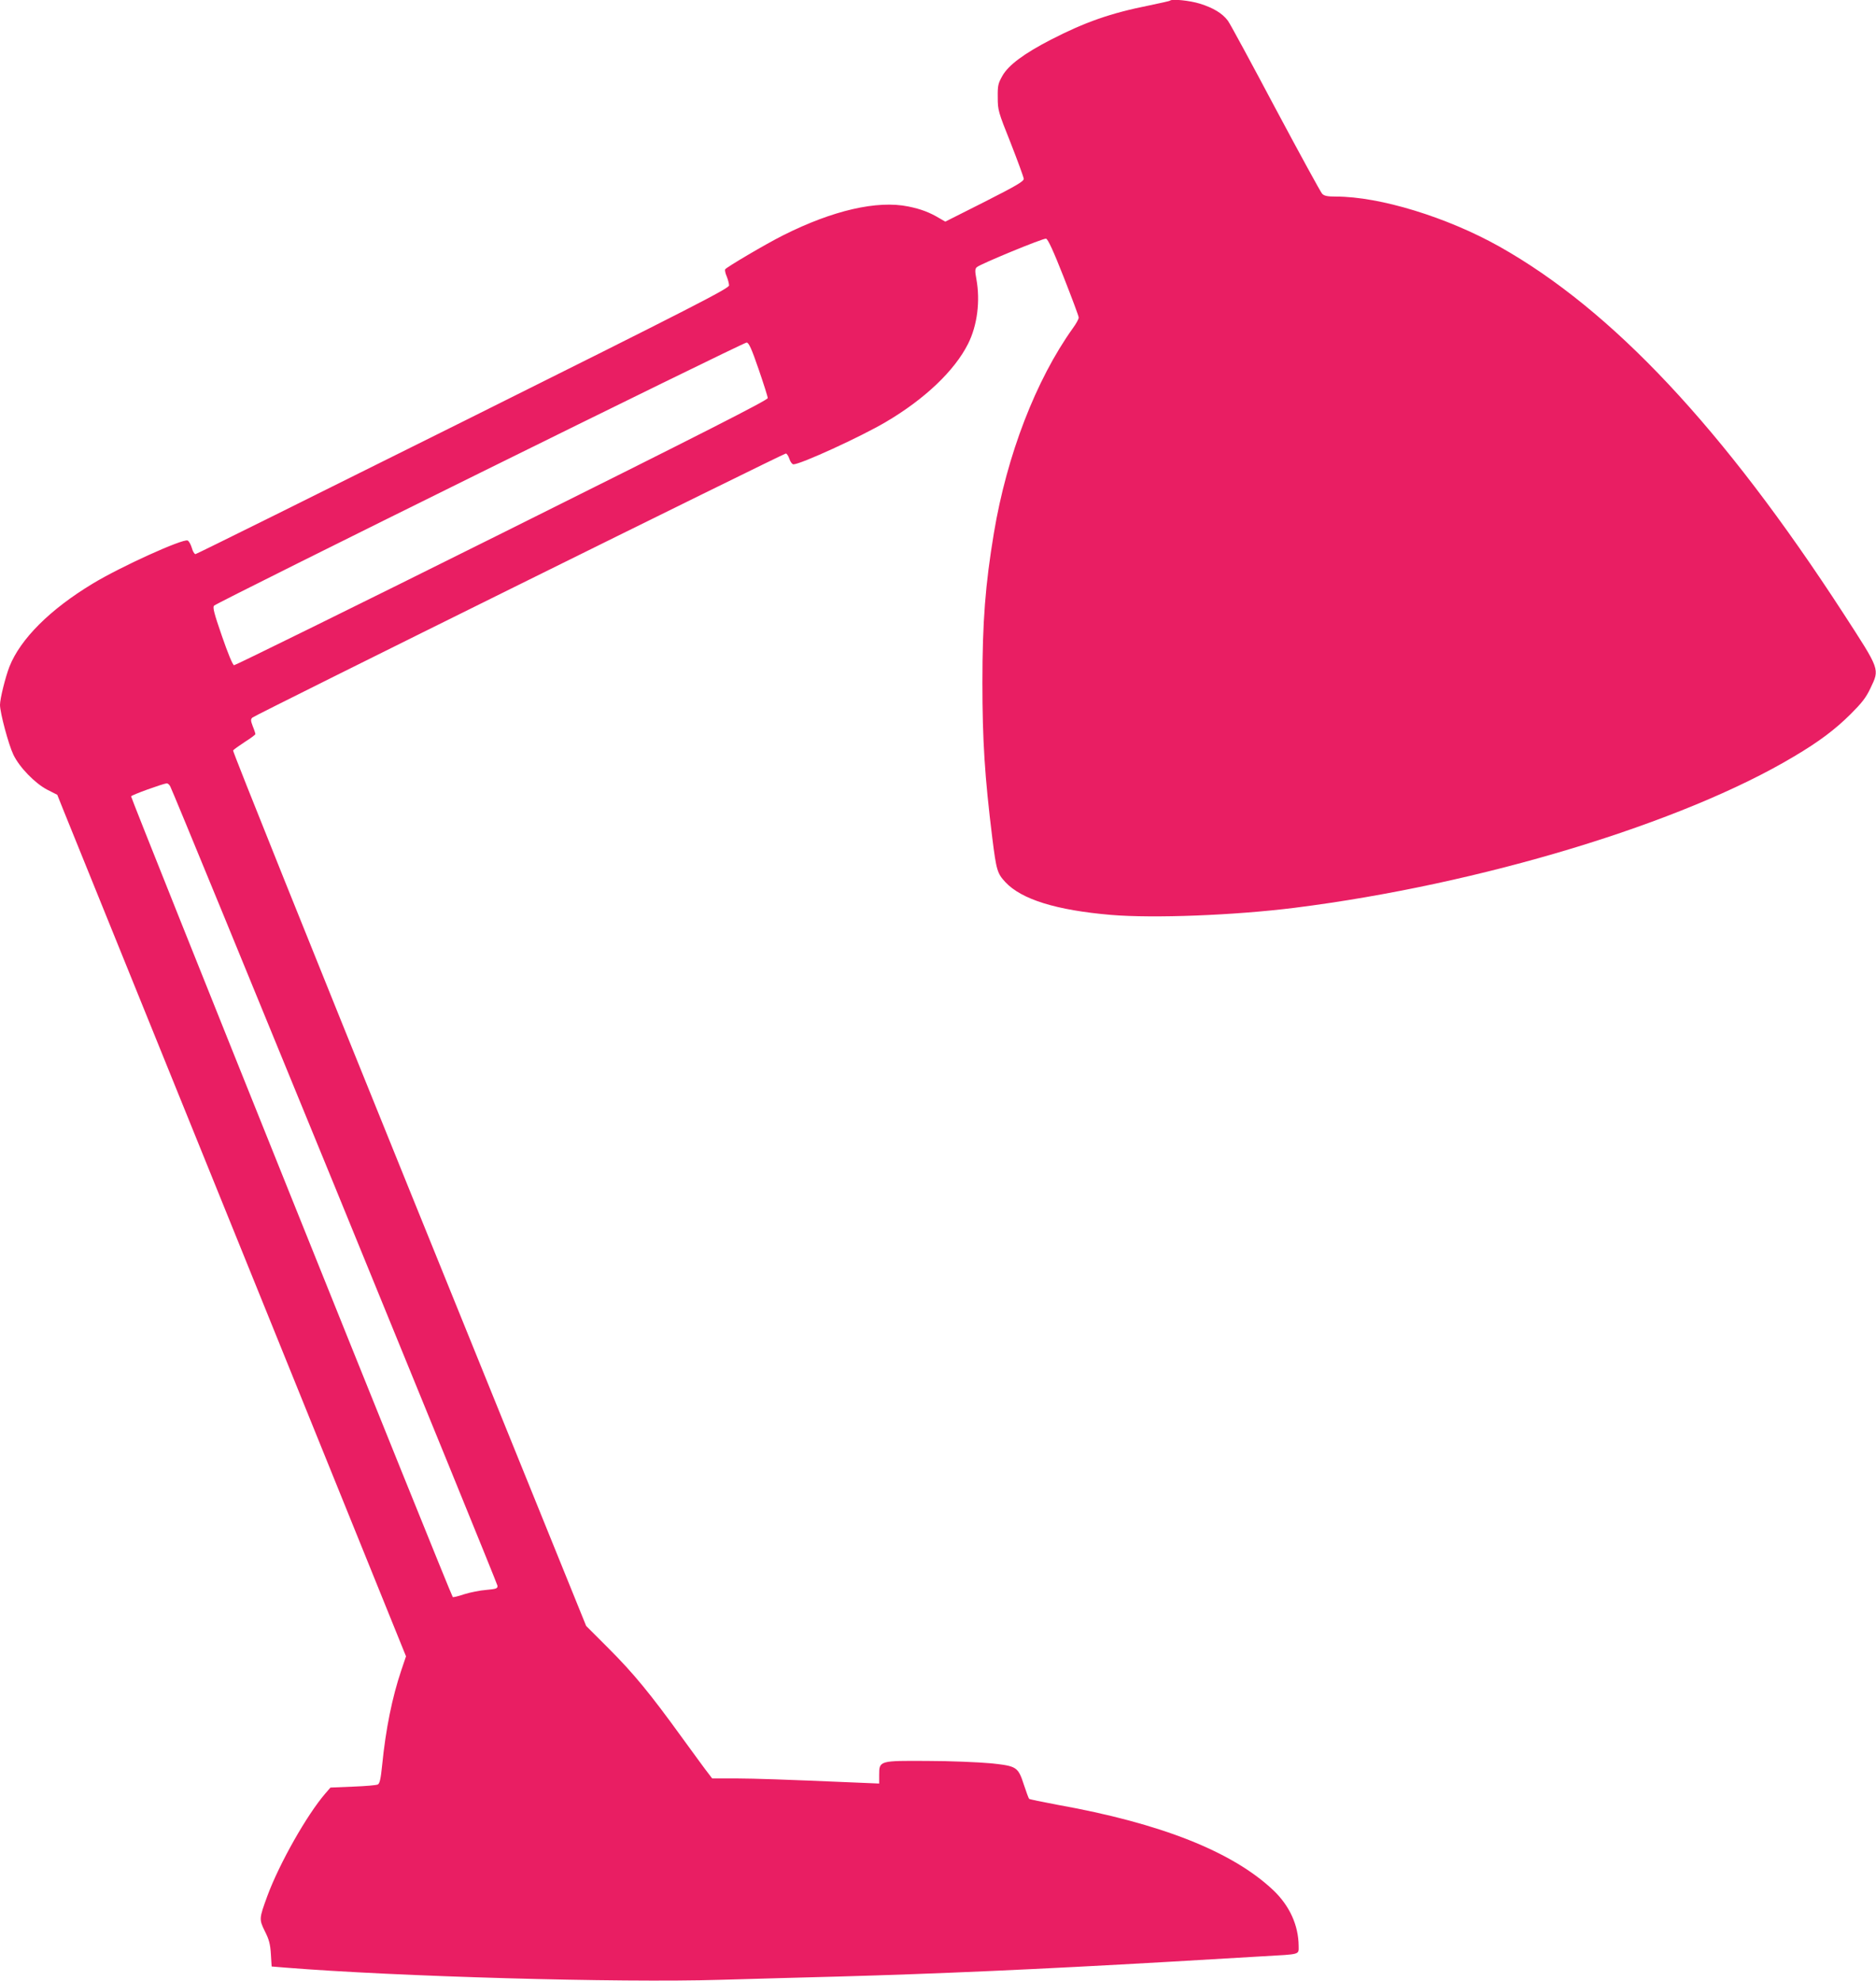
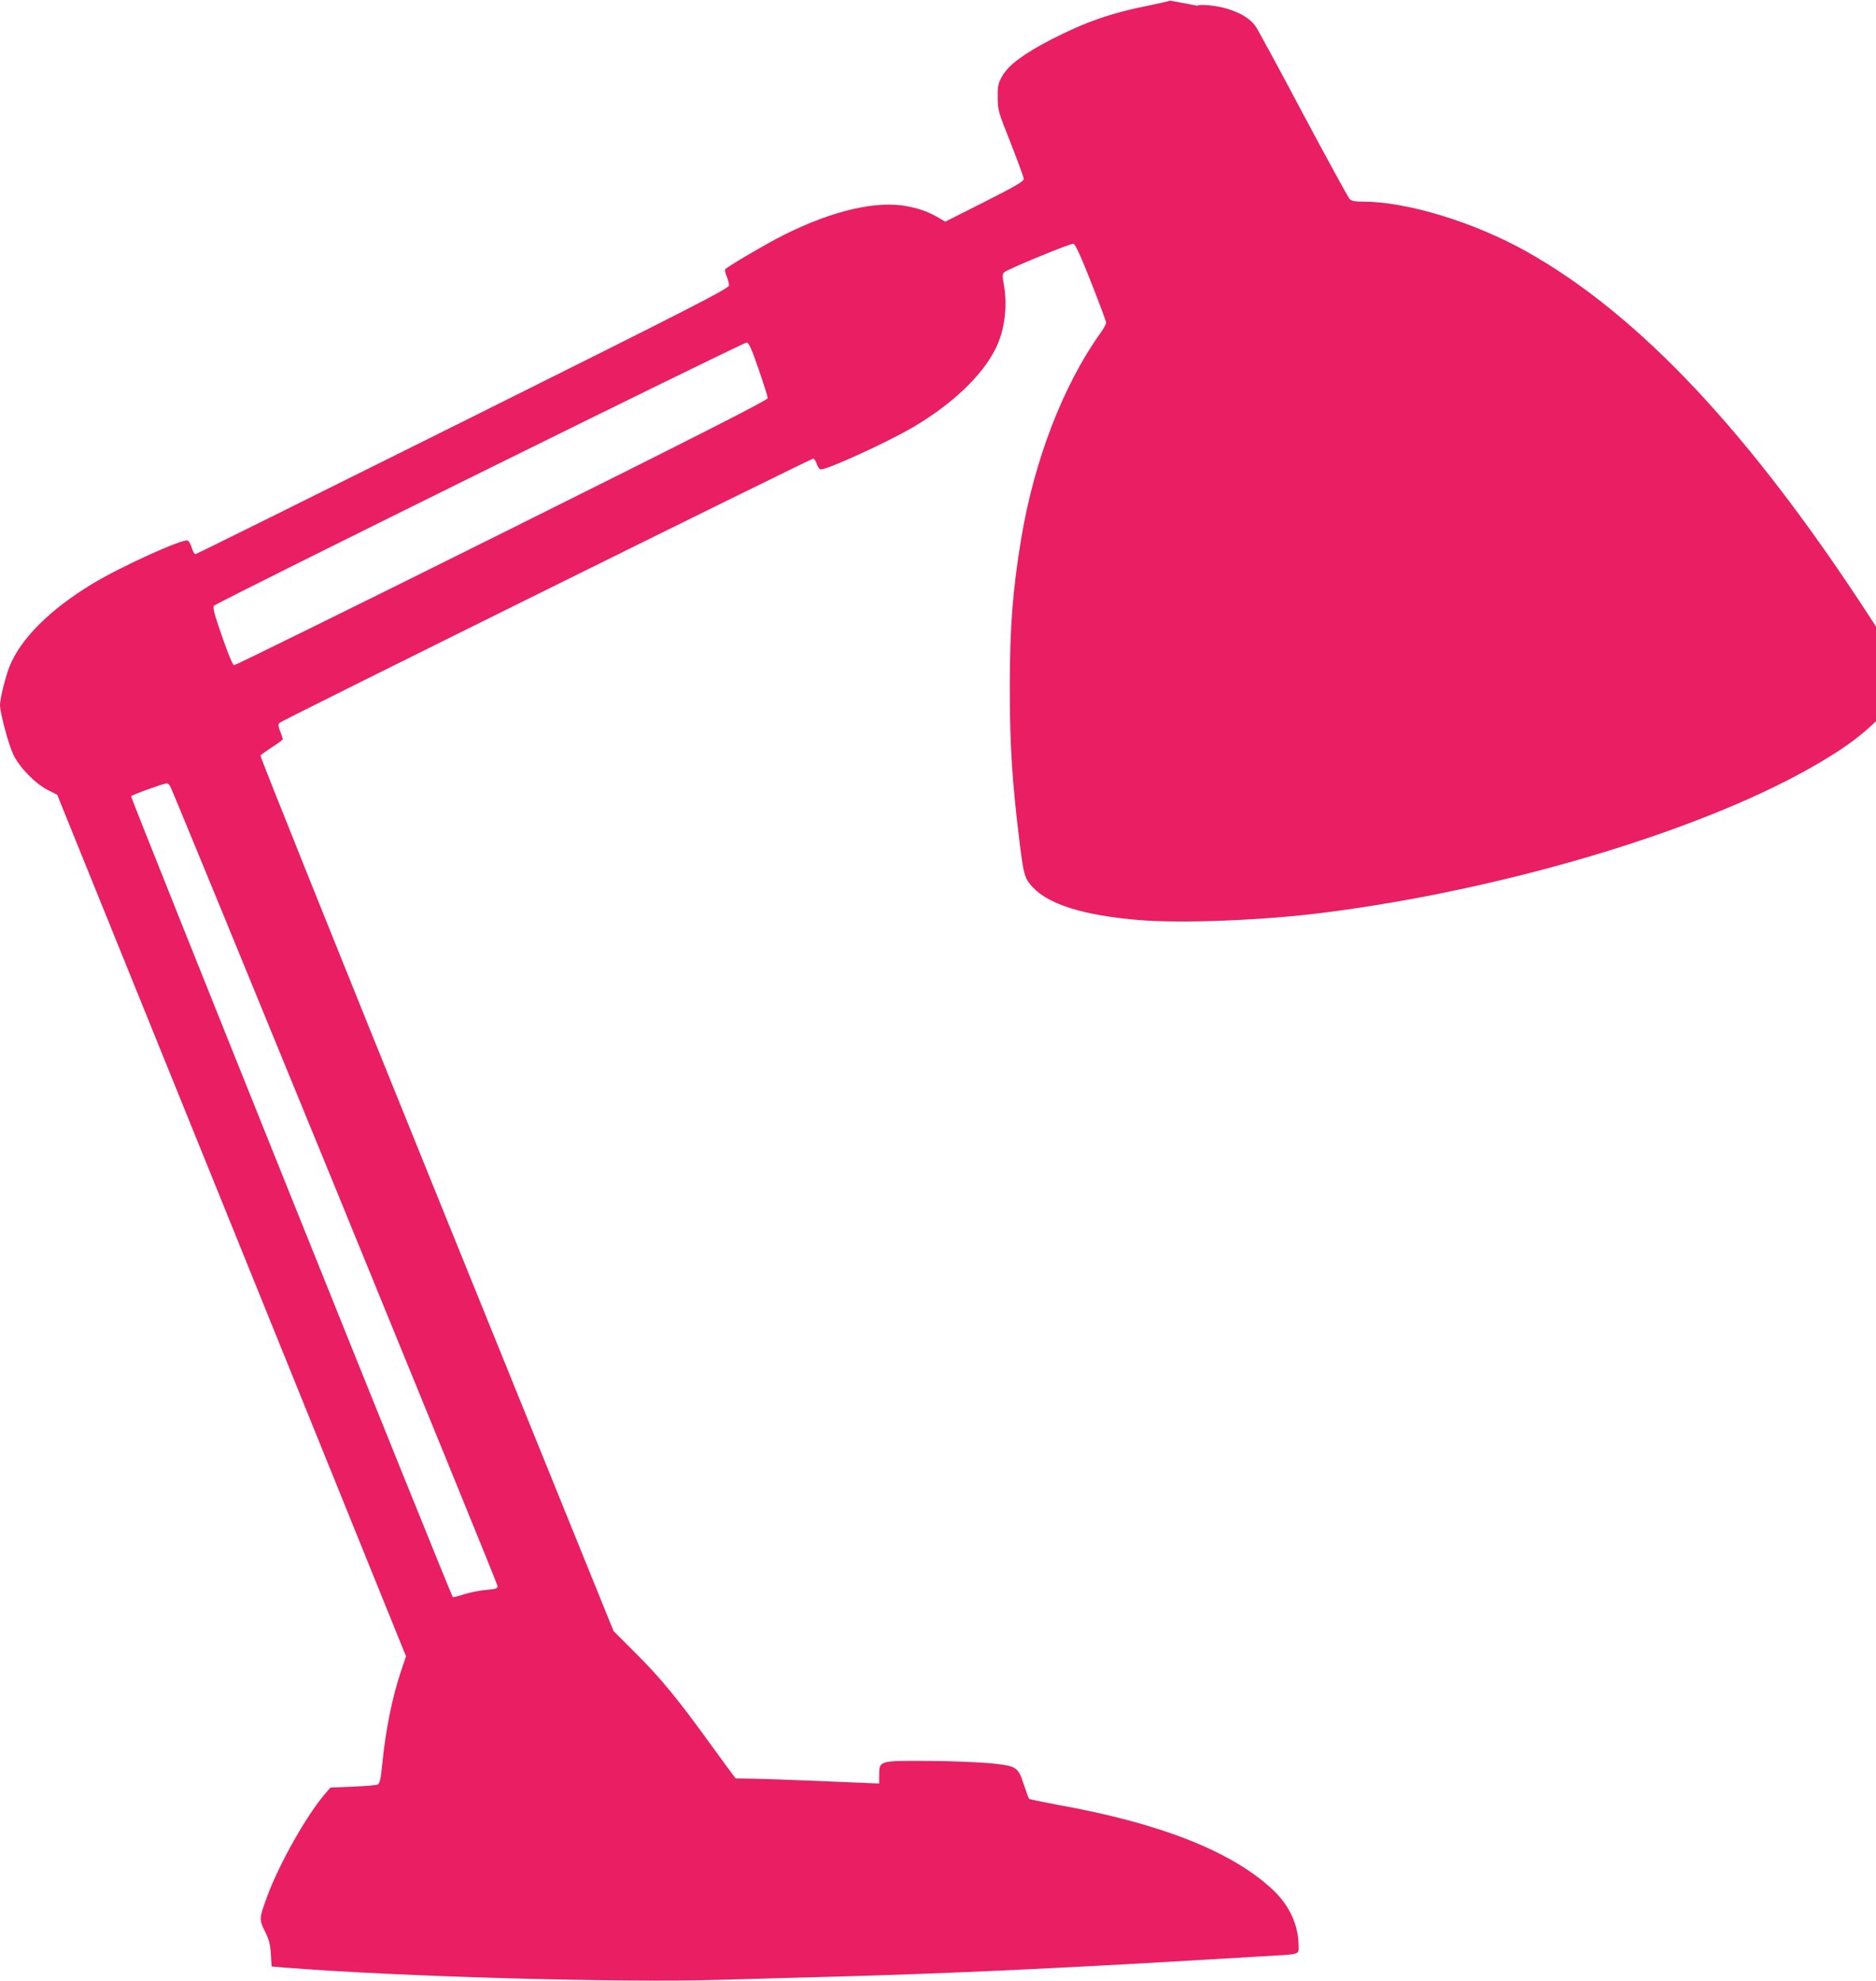
<svg xmlns="http://www.w3.org/2000/svg" version="1.0" width="1212pt" height="1280pt" viewBox="0 0 1212 1280" preserveAspectRatio="xMidYMid meet">
  <g transform="translate(0,1280) scale(0.1,-0.1)" fill="#e91e63" stroke="none">
-     <path d="M7559 12796 c-2 -3 -63 -16 -134 -31 -251 -50 -415 -108 -635 -221 -176 -91 -275 -165 -314 -234 -28 -50 -31 -63 -30 -140 0 -82 3 -92 84 -295 45 -115 83 -219 84 -230 1 -16 -44 -43 -253 -149 l-254 -128 -36 21 c-65 39 -120 60 -203 77 -201 41 -488 -25 -808 -186 -110 -55 -366 -206 -375 -220 -3 -5 1 -26 10 -46 8 -20 15 -46 15 -58 0 -19 -217 -131 -1718 -879 -945 -471 -1723 -857 -1729 -857 -7 0 -18 18 -24 41 -7 23 -19 44 -27 47 -33 12 -432 -169 -612 -278 -277 -167 -468 -358 -539 -537 -26 -67 -61 -207 -61 -247 0 -51 55 -256 86 -321 39 -82 139 -185 219 -227 l65 -33 38 -95 c21 -52 528 -1305 1127 -2783 l1088 -2688 -31 -92 c-58 -172 -100 -378 -123 -610 -9 -90 -16 -120 -28 -126 -9 -5 -81 -11 -161 -14 l-145 -6 -33 -38 c-119 -138 -297 -452 -375 -663 -53 -146 -54 -149 -16 -227 27 -53 35 -83 39 -147 l5 -81 85 -7 c719 -58 2161 -99 2813 -79 216 6 559 16 762 21 644 18 1296 47 2130 95 237 14 513 30 615 36 246 14 230 9 230 67 -1 133 -58 259 -164 360 -264 249 -725 432 -1396 552 -96 18 -178 35 -181 38 -4 4 -18 43 -33 88 -39 120 -46 124 -218 142 -79 7 -260 15 -403 15 -314 2 -315 2 -315 -90 l0 -56 -167 7 c-472 20 -621 25 -760 26 l-152 0 -25 33 c-14 17 -89 120 -167 227 -209 289 -316 419 -477 580 l-145 145 -1144 2823 c-629 1553 -1141 2828 -1137 2833 3 6 37 30 75 55 38 24 69 47 69 51 0 4 -7 27 -17 51 -14 37 -14 45 -2 56 18 17 3431 1706 3446 1706 6 0 17 -16 23 -35 6 -19 18 -35 26 -35 46 0 433 177 596 273 252 148 445 332 532 505 60 119 80 277 54 419 -10 53 -9 66 3 77 22 20 429 188 447 184 12 -2 47 -78 114 -248 53 -135 97 -252 97 -261 1 -9 -16 -40 -38 -70 -238 -333 -426 -819 -510 -1324 -55 -331 -74 -571 -74 -965 0 -374 15 -609 64 -1005 26 -208 32 -228 85 -285 104 -111 329 -181 682 -211 274 -23 797 -3 1187 46 1198 151 2504 546 3226 978 162 96 264 173 365 273 73 73 99 106 128 167 60 127 65 114 -174 483 -777 1197 -1494 1961 -2223 2371 -339 190 -772 323 -1056 323 -55 0 -75 4 -89 18 -9 9 -145 258 -302 552 -156 294 -294 549 -307 566 -36 48 -94 83 -180 110 -68 21 -181 32 -194 20z m-2658 -2381 c32 -93 59 -178 59 -187 0 -13 -422 -228 -1717 -873 -945 -471 -1724 -854 -1731 -853 -9 2 -40 78 -78 188 -51 147 -61 187 -51 197 23 23 3422 1703 3441 1700 14 -2 31 -38 77 -172z m-3801 -2696 c27 -50 2113 -5146 2114 -5164 1 -18 -7 -21 -72 -27 -41 -3 -105 -16 -143 -28 -38 -13 -72 -21 -74 -18 -12 11 -2082 5164 -2078 5173 3 9 200 80 230 84 7 0 17 -8 23 -20z" />
+     <path d="M7559 12796 c-2 -3 -63 -16 -134 -31 -251 -50 -415 -108 -635 -221 -176 -91 -275 -165 -314 -234 -28 -50 -31 -63 -30 -140 0 -82 3 -92 84 -295 45 -115 83 -219 84 -230 1 -16 -44 -43 -253 -149 l-254 -128 -36 21 c-65 39 -120 60 -203 77 -201 41 -488 -25 -808 -186 -110 -55 -366 -206 -375 -220 -3 -5 1 -26 10 -46 8 -20 15 -46 15 -58 0 -19 -217 -131 -1718 -879 -945 -471 -1723 -857 -1729 -857 -7 0 -18 18 -24 41 -7 23 -19 44 -27 47 -33 12 -432 -169 -612 -278 -277 -167 -468 -358 -539 -537 -26 -67 -61 -207 -61 -247 0 -51 55 -256 86 -321 39 -82 139 -185 219 -227 l65 -33 38 -95 c21 -52 528 -1305 1127 -2783 l1088 -2688 -31 -92 c-58 -172 -100 -378 -123 -610 -9 -90 -16 -120 -28 -126 -9 -5 -81 -11 -161 -14 l-145 -6 -33 -38 c-119 -138 -297 -452 -375 -663 -53 -146 -54 -149 -16 -227 27 -53 35 -83 39 -147 l5 -81 85 -7 c719 -58 2161 -99 2813 -79 216 6 559 16 762 21 644 18 1296 47 2130 95 237 14 513 30 615 36 246 14 230 9 230 67 -1 133 -58 259 -164 360 -264 249 -725 432 -1396 552 -96 18 -178 35 -181 38 -4 4 -18 43 -33 88 -39 120 -46 124 -218 142 -79 7 -260 15 -403 15 -314 2 -315 2 -315 -90 l0 -56 -167 7 c-472 20 -621 25 -760 26 c-14 17 -89 120 -167 227 -209 289 -316 419 -477 580 l-145 145 -1144 2823 c-629 1553 -1141 2828 -1137 2833 3 6 37 30 75 55 38 24 69 47 69 51 0 4 -7 27 -17 51 -14 37 -14 45 -2 56 18 17 3431 1706 3446 1706 6 0 17 -16 23 -35 6 -19 18 -35 26 -35 46 0 433 177 596 273 252 148 445 332 532 505 60 119 80 277 54 419 -10 53 -9 66 3 77 22 20 429 188 447 184 12 -2 47 -78 114 -248 53 -135 97 -252 97 -261 1 -9 -16 -40 -38 -70 -238 -333 -426 -819 -510 -1324 -55 -331 -74 -571 -74 -965 0 -374 15 -609 64 -1005 26 -208 32 -228 85 -285 104 -111 329 -181 682 -211 274 -23 797 -3 1187 46 1198 151 2504 546 3226 978 162 96 264 173 365 273 73 73 99 106 128 167 60 127 65 114 -174 483 -777 1197 -1494 1961 -2223 2371 -339 190 -772 323 -1056 323 -55 0 -75 4 -89 18 -9 9 -145 258 -302 552 -156 294 -294 549 -307 566 -36 48 -94 83 -180 110 -68 21 -181 32 -194 20z m-2658 -2381 c32 -93 59 -178 59 -187 0 -13 -422 -228 -1717 -873 -945 -471 -1724 -854 -1731 -853 -9 2 -40 78 -78 188 -51 147 -61 187 -51 197 23 23 3422 1703 3441 1700 14 -2 31 -38 77 -172z m-3801 -2696 c27 -50 2113 -5146 2114 -5164 1 -18 -7 -21 -72 -27 -41 -3 -105 -16 -143 -28 -38 -13 -72 -21 -74 -18 -12 11 -2082 5164 -2078 5173 3 9 200 80 230 84 7 0 17 -8 23 -20z" />
  </g>
</svg>